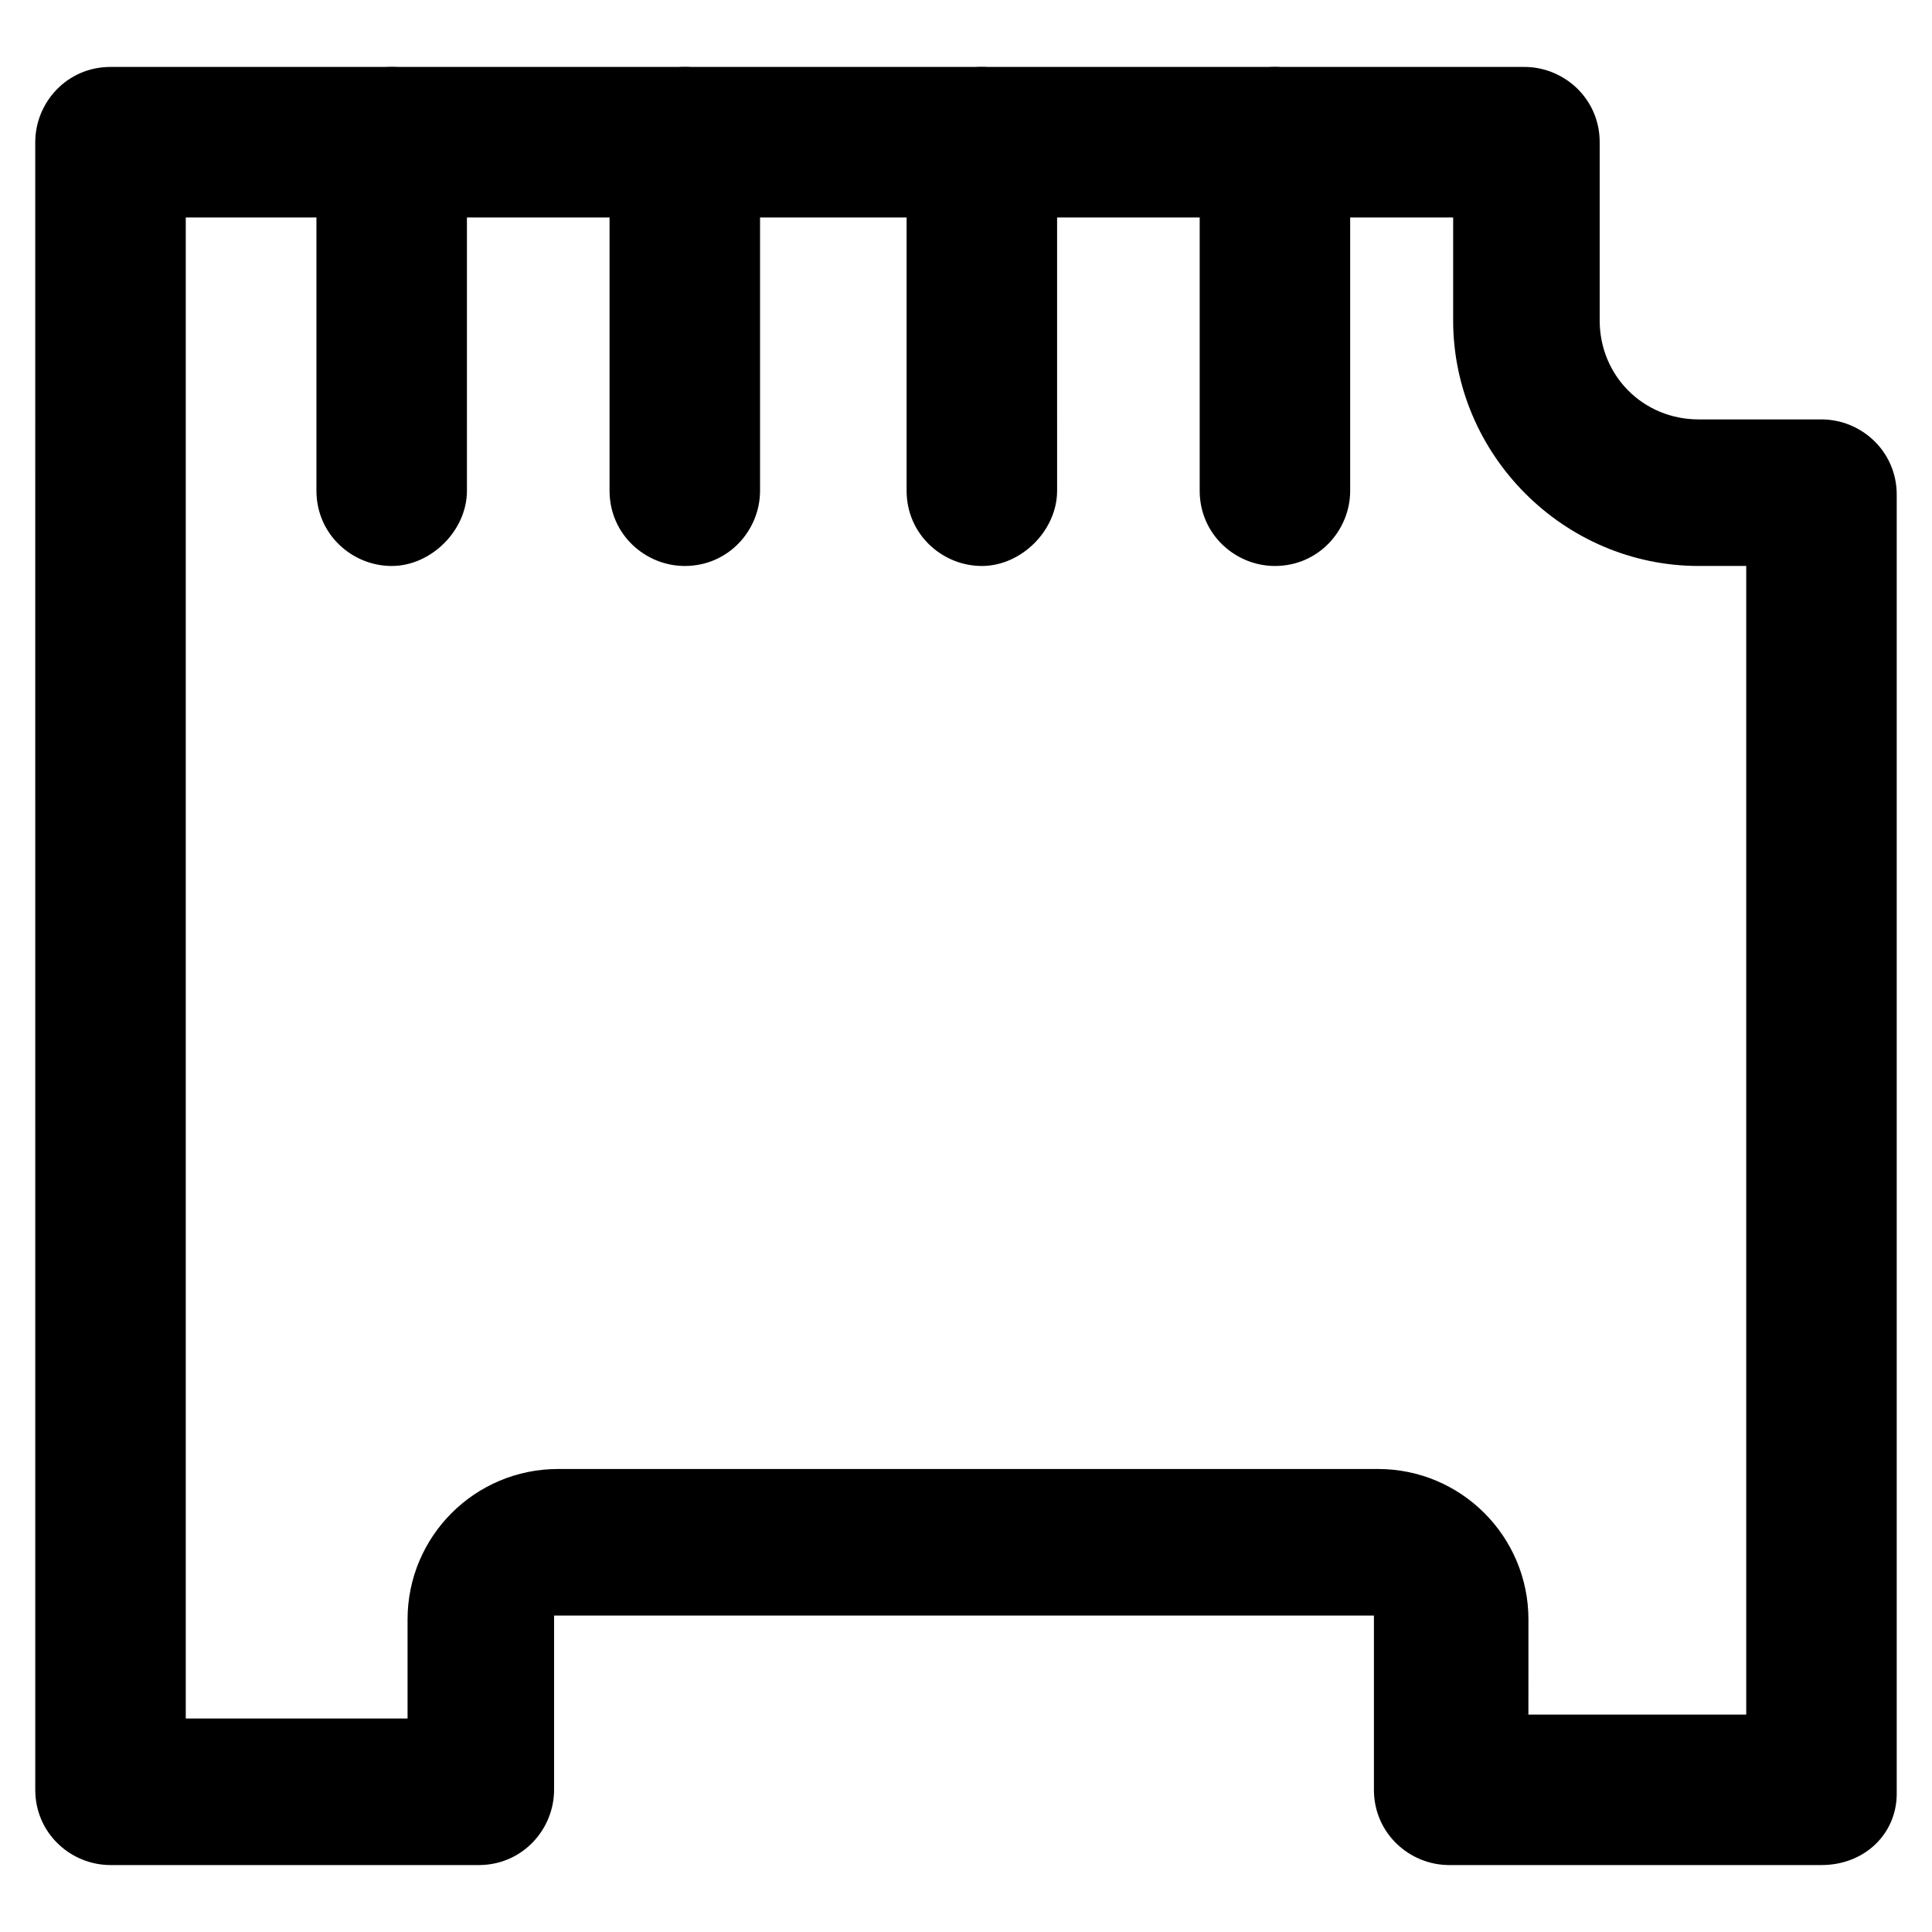
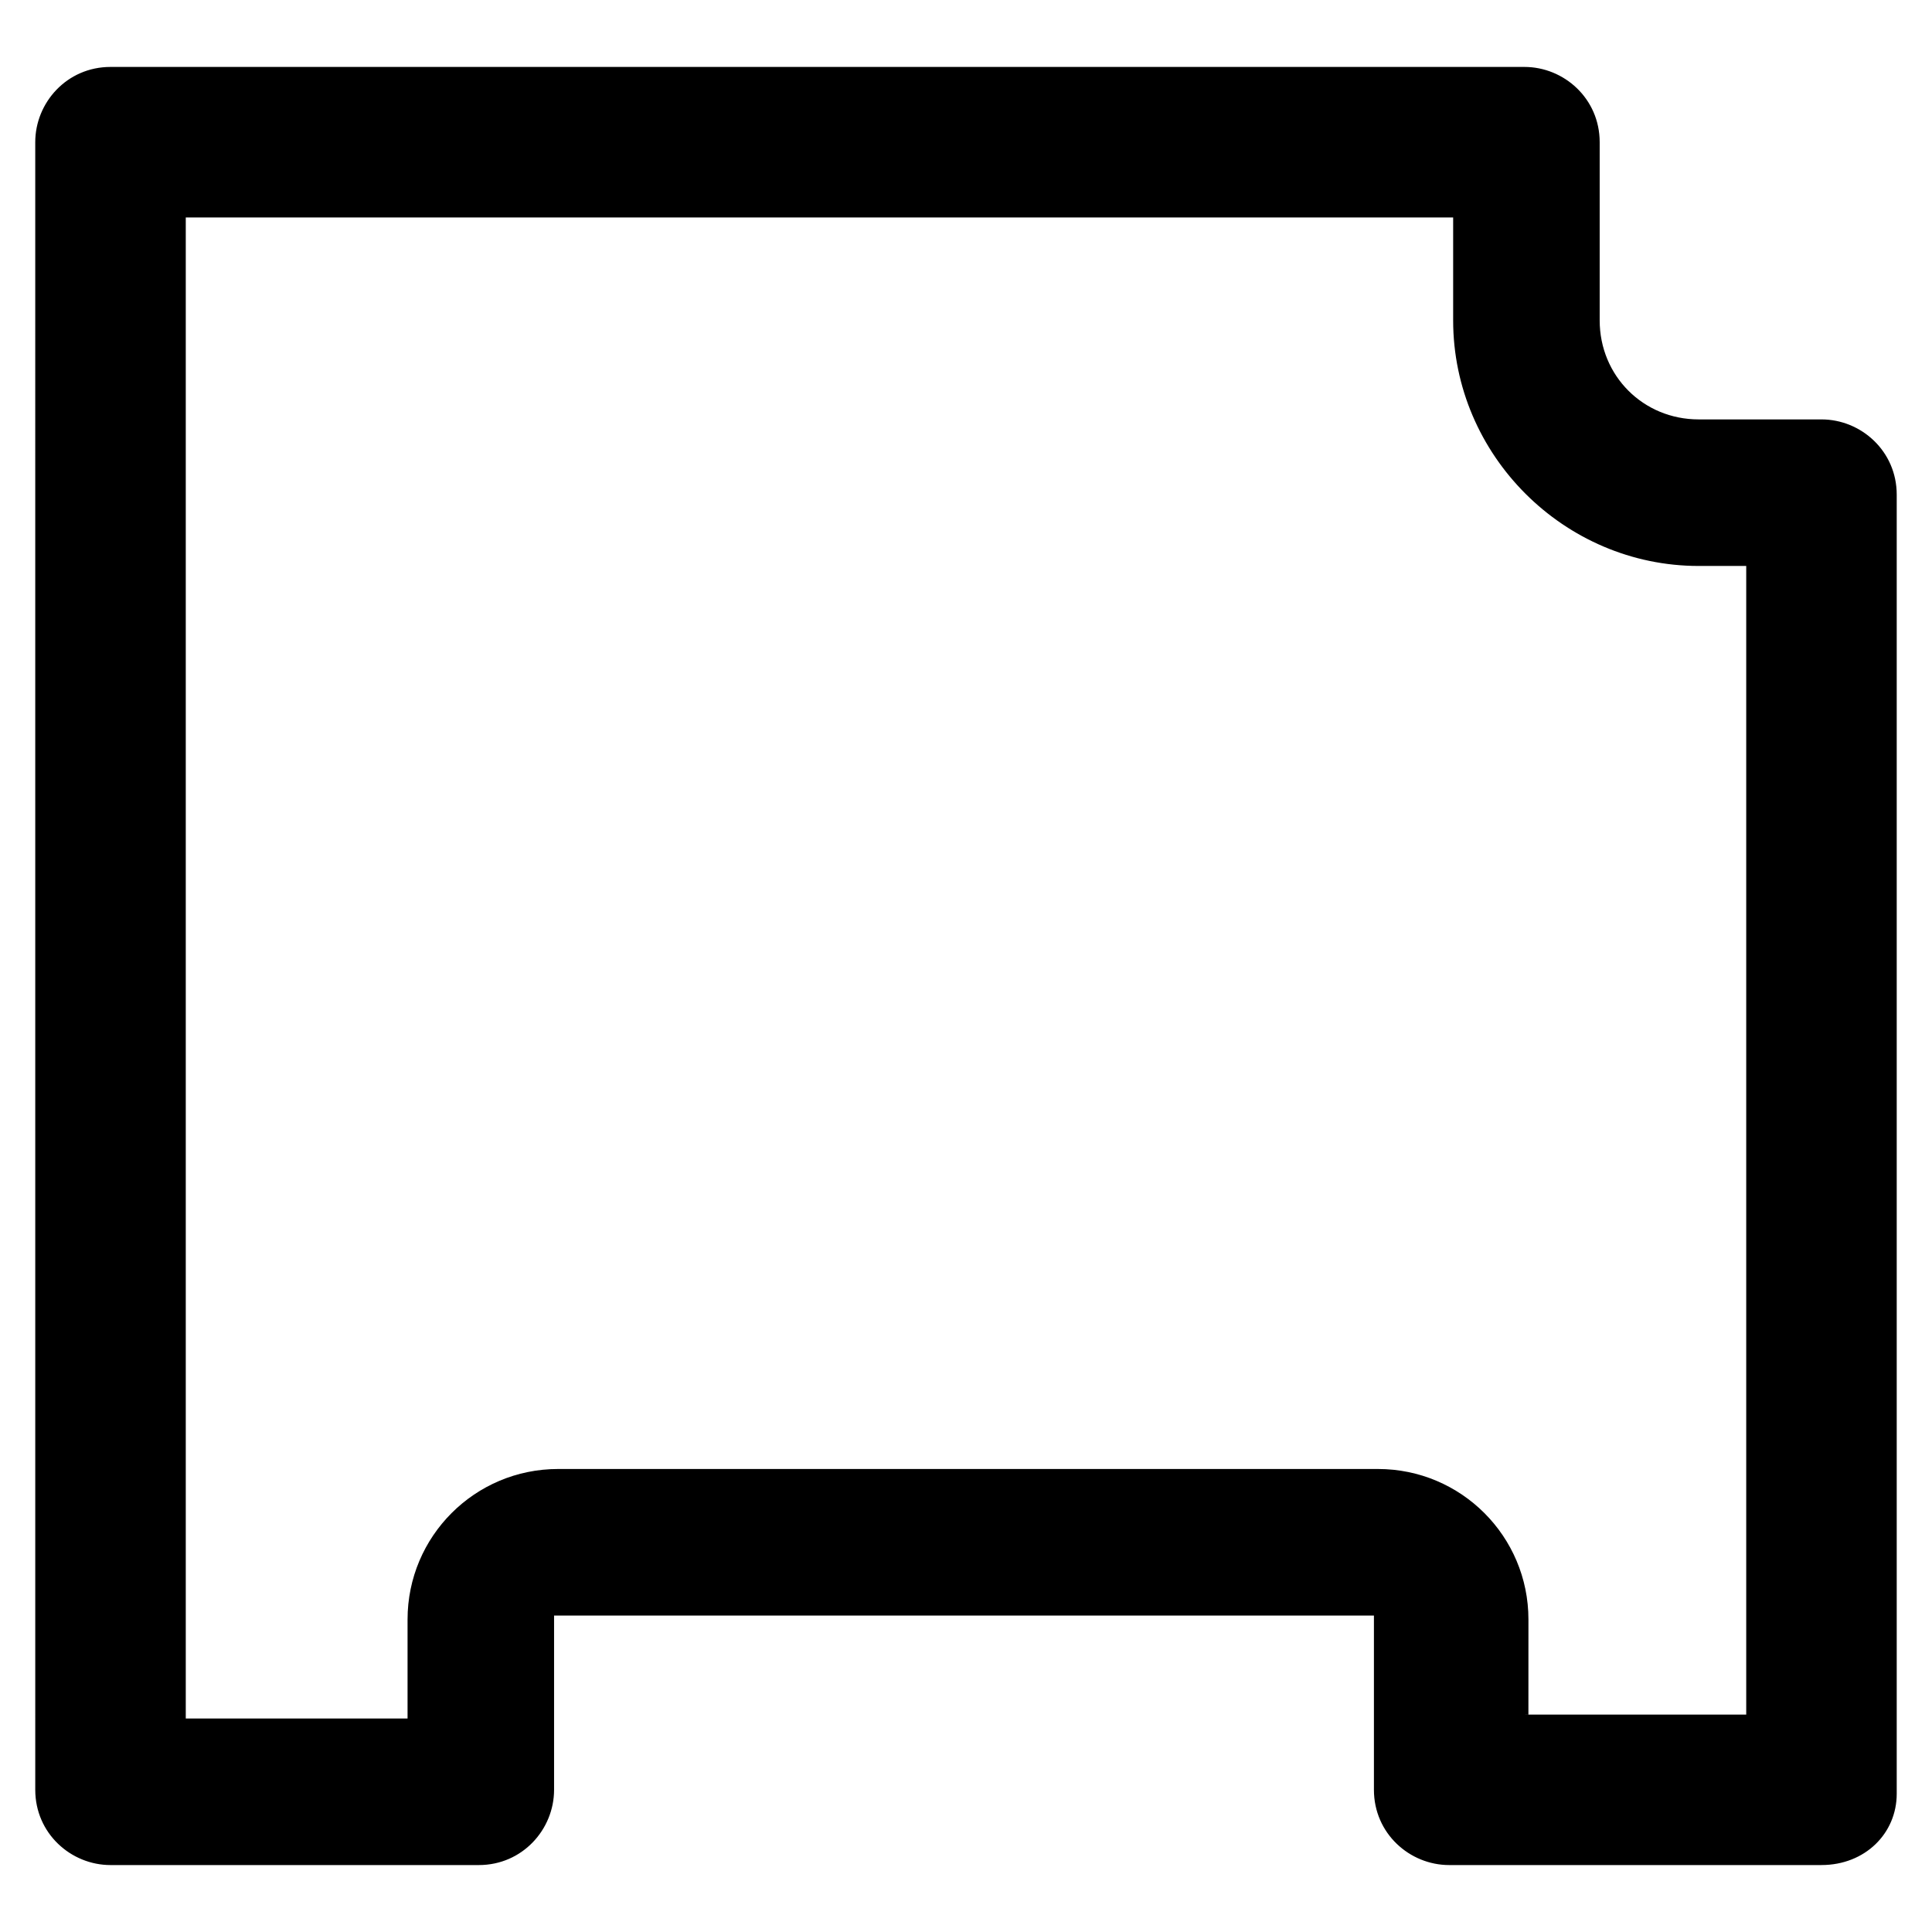
<svg xmlns="http://www.w3.org/2000/svg" fill="#000000" width="800px" height="800px" version="1.1" viewBox="144 144 512 512">
  <g>
    <path d="m626.71 638.26h-98.664c-10.496 0-19.941-8.398-19.941-19.941v-46.184h-217.27v46.184c0 10.496-8.398 19.941-19.941 19.941h-97.609c-10.496 0-19.941-8.398-19.941-19.941l-0.004-436.64c0-10.496 8.398-19.941 19.941-19.941h374.71c10.496 0 19.941 8.398 19.941 19.941v47.23c0 14.695 11.547 26.238 26.238 26.238h32.539c10.496 0 19.941 8.398 19.941 19.941v344.27c0.008 10.504-8.391 18.898-19.938 18.898zm-78.719-39.883h58.777v-304.39h-12.594c-35.688 0-65.074-29.391-65.074-65.074v-27.289h-335.87v397.8h58.777v-26.238c0-22.043 17.844-39.887 39.887-39.887h217.27c22.043 0 39.887 17.844 39.887 39.887l-0.008 25.188z" />
-     <path d="m247.8 293.99c-10.496 0-19.941-8.398-19.941-19.941v-92.367c0-10.496 8.398-19.941 19.941-19.941 11.547 0 19.941 8.398 19.941 19.941l0.004 92.367c0 10.496-9.449 19.941-19.945 19.941z" />
-     <path d="m325.48 293.99c-10.496 0-19.941-8.398-19.941-19.941v-92.367c0-10.496 8.398-19.941 19.941-19.941 11.547 0 19.941 8.398 19.941 19.941v92.367c0 10.496-8.395 19.941-19.941 19.941z" />
-     <path d="m404.2 293.99c-10.496 0-19.941-8.398-19.941-19.941v-92.367c0-10.496 8.398-19.941 19.941-19.941 10.496 0 19.941 8.398 19.941 19.941l0.004 92.367c0 10.496-9.449 19.941-19.945 19.941z" />
-     <path d="m481.87 293.99c-10.496 0-19.941-8.398-19.941-19.941v-92.367c0-10.496 8.398-19.941 19.941-19.941 10.496 0 19.941 8.398 19.941 19.941v92.367c0 10.496-8.395 19.941-19.941 19.941z" />
  </g>
</svg>